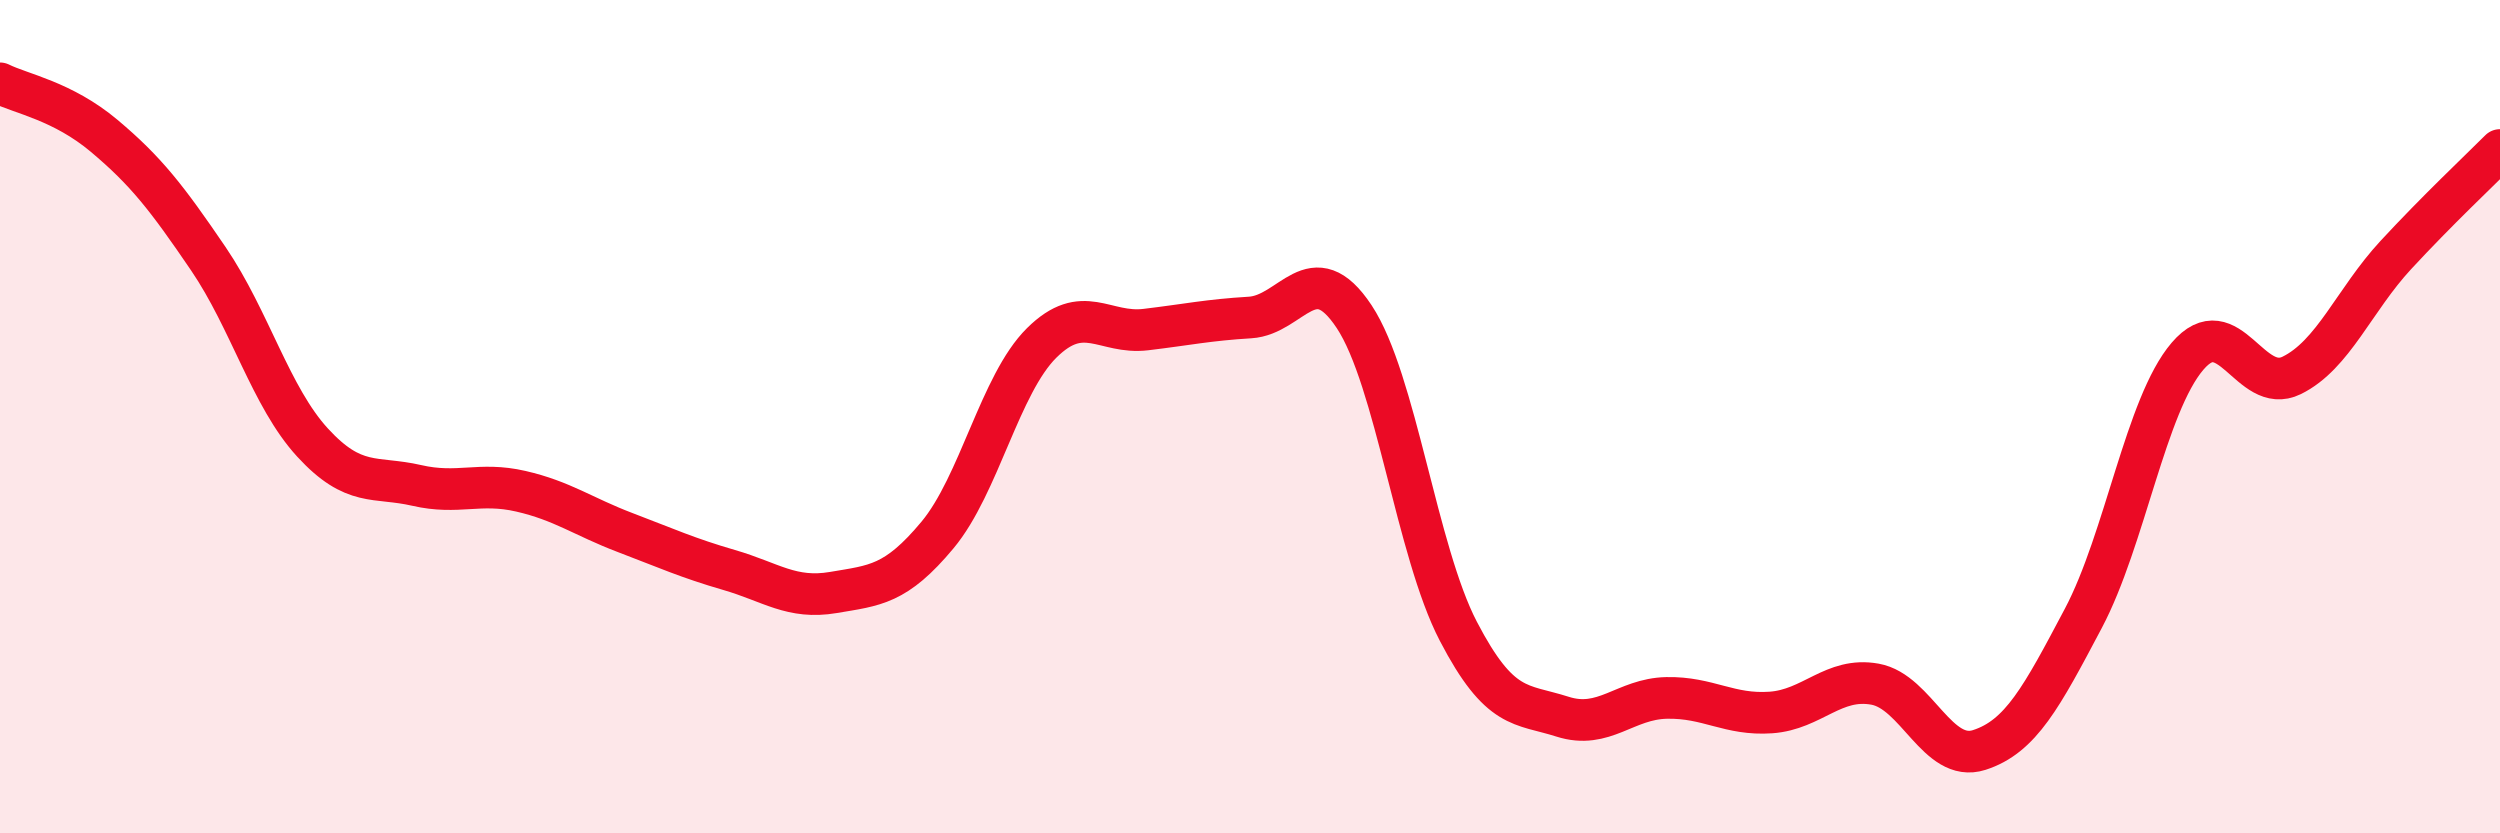
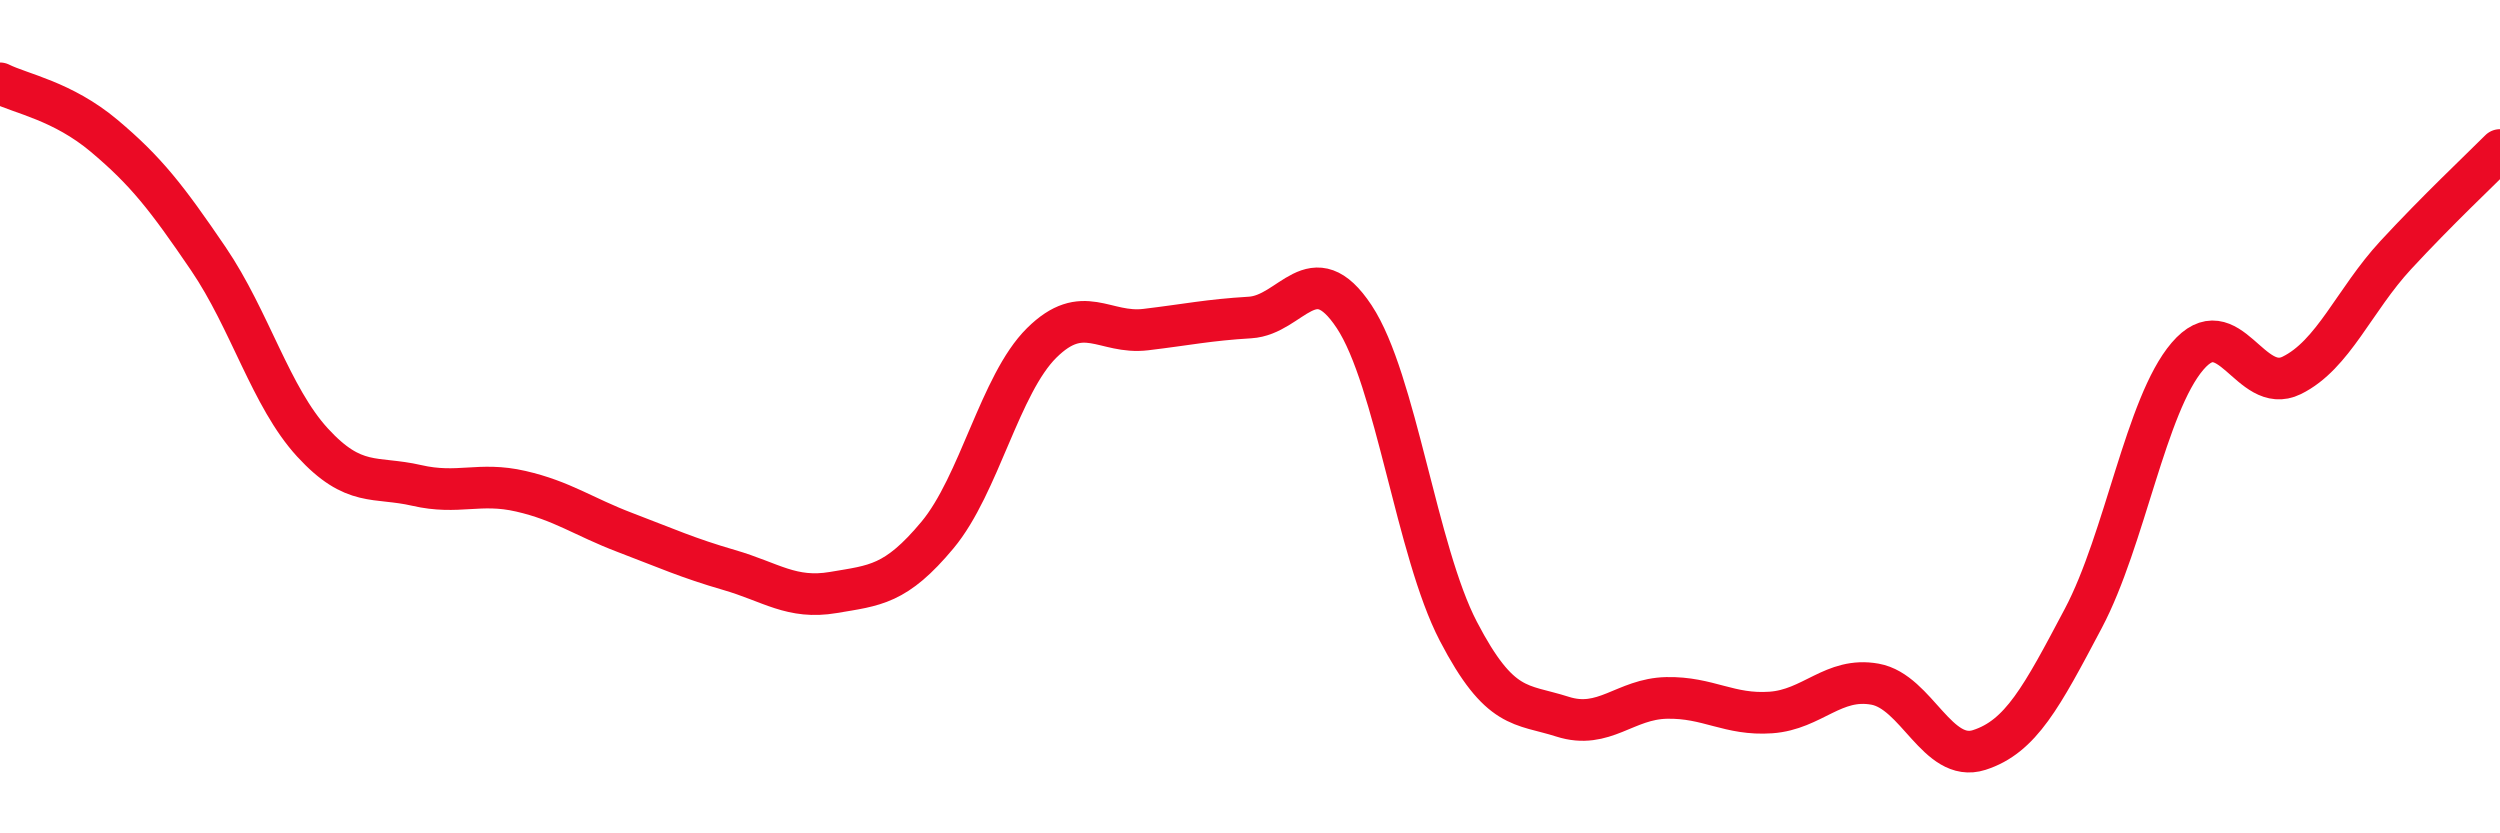
<svg xmlns="http://www.w3.org/2000/svg" width="60" height="20" viewBox="0 0 60 20">
-   <path d="M 0,2 C 0.5,2.25 1.5,2.42 2.5,3.26 C 3.5,4.1 4,4.74 5,6.21 C 6,7.68 6.5,9.53 7.5,10.62 C 8.5,11.71 9,11.42 10,11.65 C 11,11.88 11.5,11.56 12.5,11.79 C 13.5,12.02 14,12.4 15,12.78 C 16,13.16 16.5,13.39 17.5,13.68 C 18.5,13.97 19,14.39 20,14.22 C 21,14.05 21.5,14.04 22.5,12.84 C 23.5,11.64 24,9.22 25,8.23 C 26,7.24 26.5,8.03 27.5,7.91 C 28.5,7.79 29,7.68 30,7.62 C 31,7.56 31.5,6.09 32.5,7.6 C 33.5,9.11 34,13.23 35,15.15 C 36,17.07 36.5,16.88 37.5,17.2 C 38.5,17.52 39,16.77 40,16.75 C 41,16.73 41.5,17.17 42.5,17.1 C 43.5,17.03 44,16.24 45,16.42 C 46,16.6 46.5,18.32 47.5,18 C 48.5,17.68 49,16.73 50,14.84 C 51,12.95 51.5,9.72 52.5,8.55 C 53.5,7.38 54,9.5 55,9.01 C 56,8.52 56.5,7.2 57.5,6.12 C 58.5,5.04 59.5,4.1 60,3.6L60 20L0 20Z" fill="#EB0A25" opacity="0.1" stroke-linecap="round" stroke-linejoin="round" />
  <path d="M 0,2 C 0.5,2.25 1.5,2.42 2.5,3.26 C 3.5,4.1 4,4.74 5,6.21 C 6,7.68 6.5,9.53 7.5,10.62 C 8.5,11.71 9,11.42 10,11.65 C 11,11.88 11.5,11.56 12.5,11.79 C 13.5,12.02 14,12.4 15,12.78 C 16,13.16 16.5,13.39 17.5,13.68 C 18.5,13.97 19,14.39 20,14.22 C 21,14.05 21.5,14.04 22.5,12.84 C 23.5,11.64 24,9.22 25,8.23 C 26,7.24 26.5,8.03 27.5,7.91 C 28.5,7.79 29,7.68 30,7.62 C 31,7.56 31.5,6.09 32.5,7.6 C 33.5,9.11 34,13.23 35,15.15 C 36,17.07 36.5,16.88 37.5,17.2 C 38.5,17.52 39,16.77 40,16.75 C 41,16.73 41.5,17.17 42.5,17.1 C 43.5,17.03 44,16.24 45,16.42 C 46,16.6 46.5,18.32 47.5,18 C 48.5,17.68 49,16.73 50,14.84 C 51,12.95 51.5,9.72 52.5,8.55 C 53.5,7.38 54,9.5 55,9.01 C 56,8.52 56.5,7.2 57.5,6.12 C 58.5,5.04 59.5,4.1 60,3.6" stroke="#EB0A25" stroke-width="1" fill="none" stroke-linecap="round" stroke-linejoin="round" />
</svg>